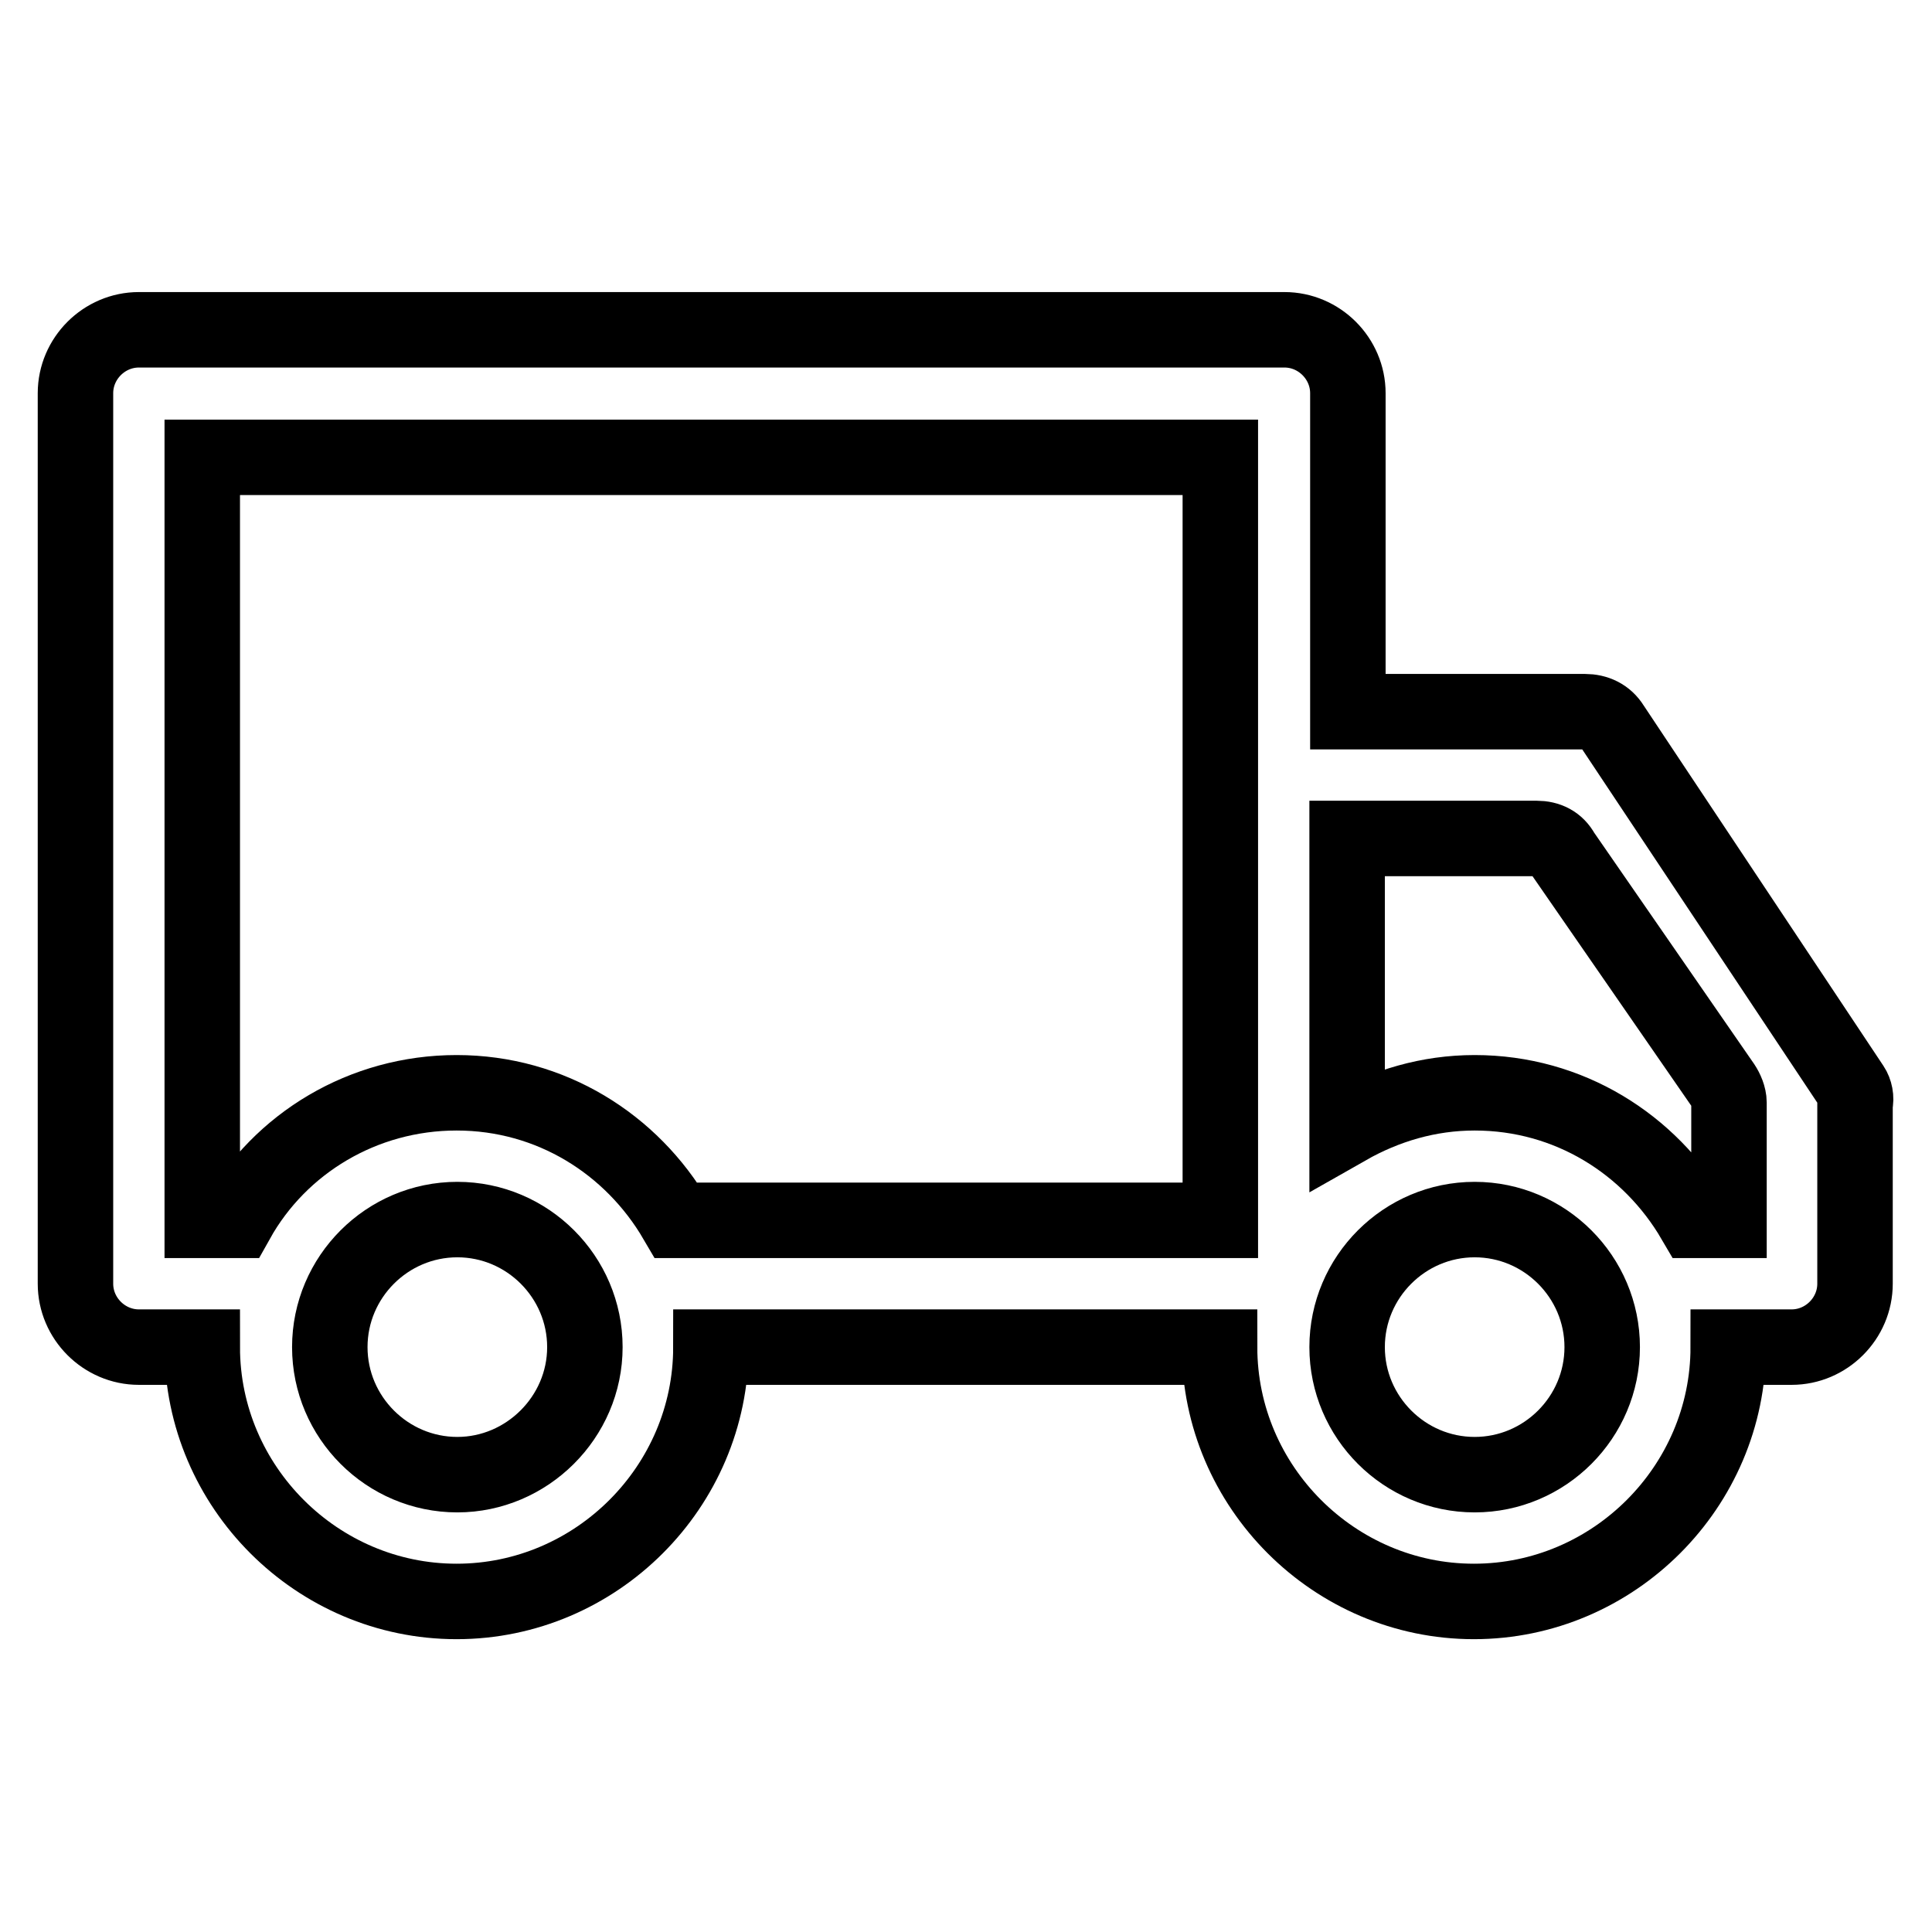
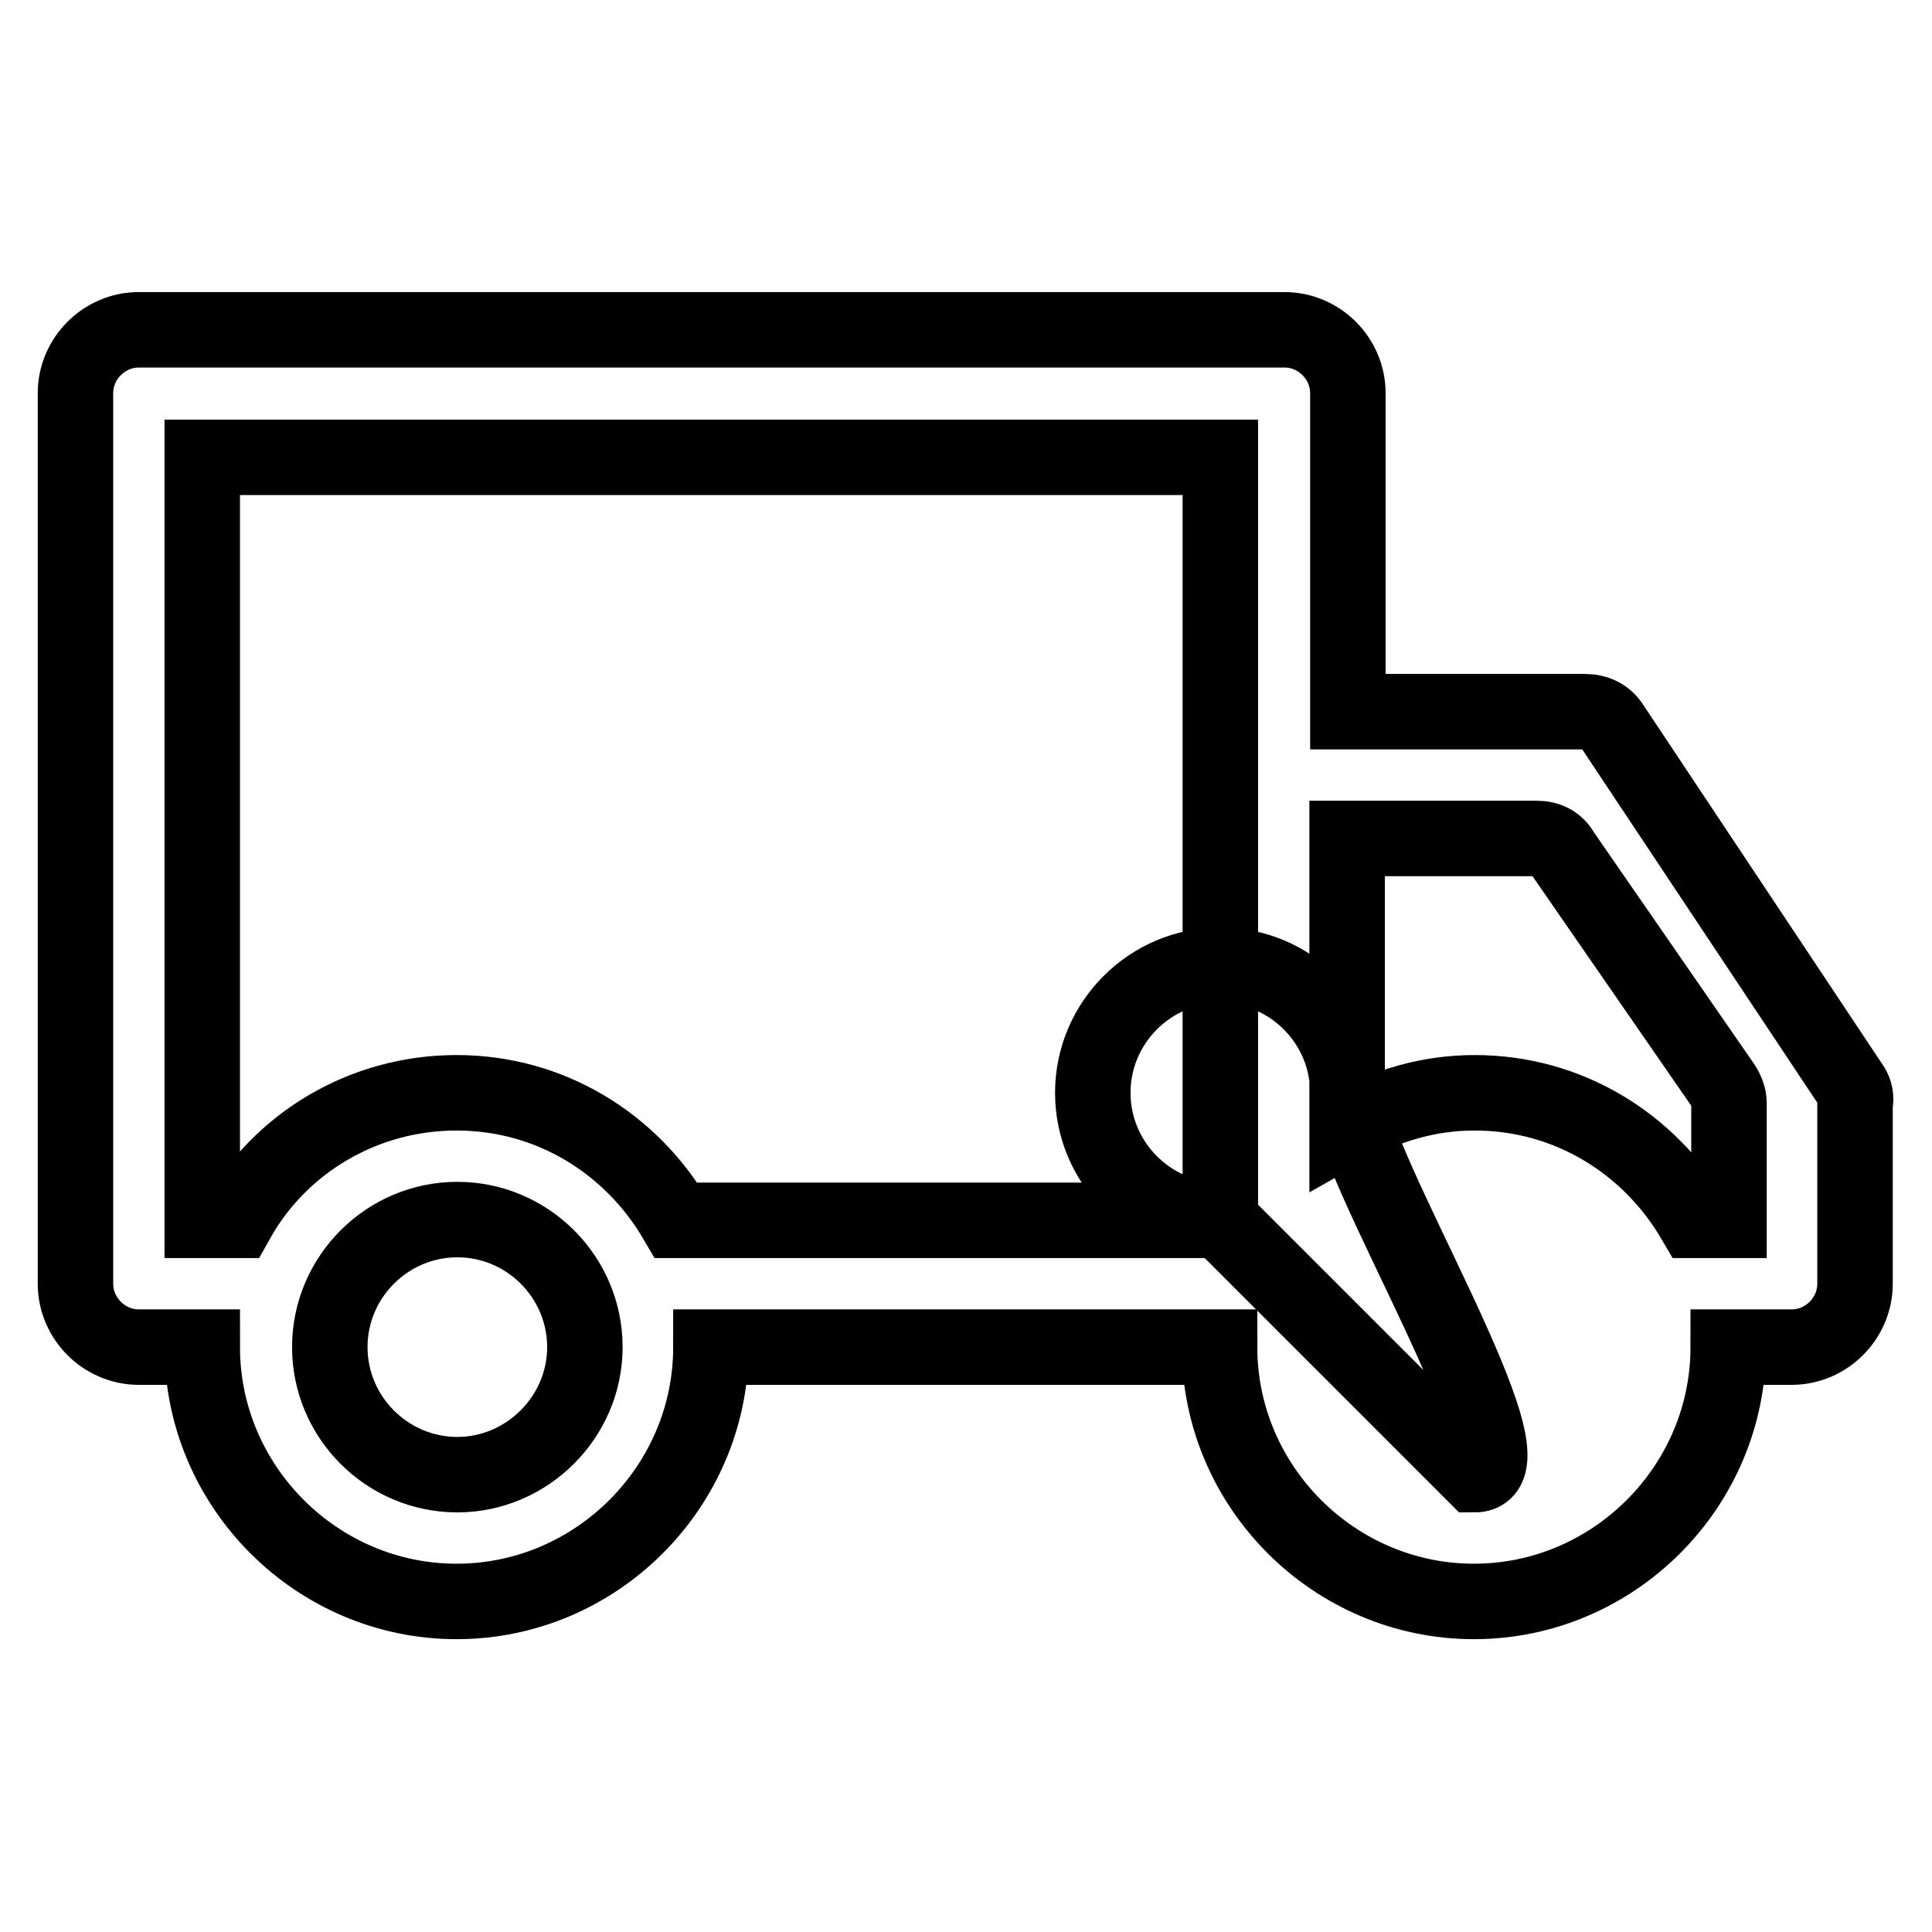
<svg xmlns="http://www.w3.org/2000/svg" version="1.1" x="0px" y="0px" viewBox="0 0 256 256" enable-background="new 0 0 256 256" xml:space="preserve">
  <g>
-     <path stroke-width="10" fill-opacity="0" stroke="#000000" d="M245.4,144l-31.8-47.8c-0.8-1.3-2.1-1.9-3.6-1.9h-31.4V52.1c0-4.6-3.8-8.4-8.4-8.4H18.4 c-4.6,0-8.4,3.8-8.4,8.4v118c0,4.6,3.8,8.4,8.4,8.4h8.4c0,18.5,15.2,33.7,33.7,33.7s33.7-15.2,33.7-33.7h67.4 c0,18.5,15.2,33.7,33.7,33.7c18.5,0,33.7-15.2,33.7-33.7h8.4c4.6,0,8.4-3.8,8.4-8.4v-23.8C246,145.5,245.8,144.6,245.4,144z  M60.6,195.4c-9.3,0-16.9-7.6-16.9-16.9s7.6-16.9,16.9-16.9c9.3,0,16.9,7.6,16.9,16.9S69.8,195.4,60.6,195.4z M161.7,161.7H89.6 c-5.9-10.1-16.6-16.9-29.1-16.9c-12.4,0-23.4,6.7-29.1,16.9h-4.6V60.6h134.9V161.7z M195.4,195.4c-9.3,0-16.9-7.6-16.9-16.9 s7.6-16.9,16.9-16.9s16.9,7.6,16.9,16.9S204.7,195.4,195.4,195.4z M229.1,161.7h-4.6c-5.9-10.1-16.6-16.9-29.1-16.9 c-6.1,0-11.8,1.7-16.9,4.6v-38.3h25.1c1.5,0,2.7,0.6,3.4,1.9l21.3,30.8c0.4,0.6,0.8,1.5,0.8,2.3V161.7z" />
+     <path stroke-width="10" fill-opacity="0" stroke="#000000" d="M245.4,144l-31.8-47.8c-0.8-1.3-2.1-1.9-3.6-1.9h-31.4V52.1c0-4.6-3.8-8.4-8.4-8.4H18.4 c-4.6,0-8.4,3.8-8.4,8.4v118c0,4.6,3.8,8.4,8.4,8.4h8.4c0,18.5,15.2,33.7,33.7,33.7s33.7-15.2,33.7-33.7h67.4 c0,18.5,15.2,33.7,33.7,33.7c18.5,0,33.7-15.2,33.7-33.7h8.4c4.6,0,8.4-3.8,8.4-8.4v-23.8C246,145.5,245.8,144.6,245.4,144z  M60.6,195.4c-9.3,0-16.9-7.6-16.9-16.9s7.6-16.9,16.9-16.9c9.3,0,16.9,7.6,16.9,16.9S69.8,195.4,60.6,195.4z M161.7,161.7H89.6 c-5.9-10.1-16.6-16.9-29.1-16.9c-12.4,0-23.4,6.7-29.1,16.9h-4.6V60.6h134.9V161.7z c-9.3,0-16.9-7.6-16.9-16.9 s7.6-16.9,16.9-16.9s16.9,7.6,16.9,16.9S204.7,195.4,195.4,195.4z M229.1,161.7h-4.6c-5.9-10.1-16.6-16.9-29.1-16.9 c-6.1,0-11.8,1.7-16.9,4.6v-38.3h25.1c1.5,0,2.7,0.6,3.4,1.9l21.3,30.8c0.4,0.6,0.8,1.5,0.8,2.3V161.7z" />
  </g>
</svg>